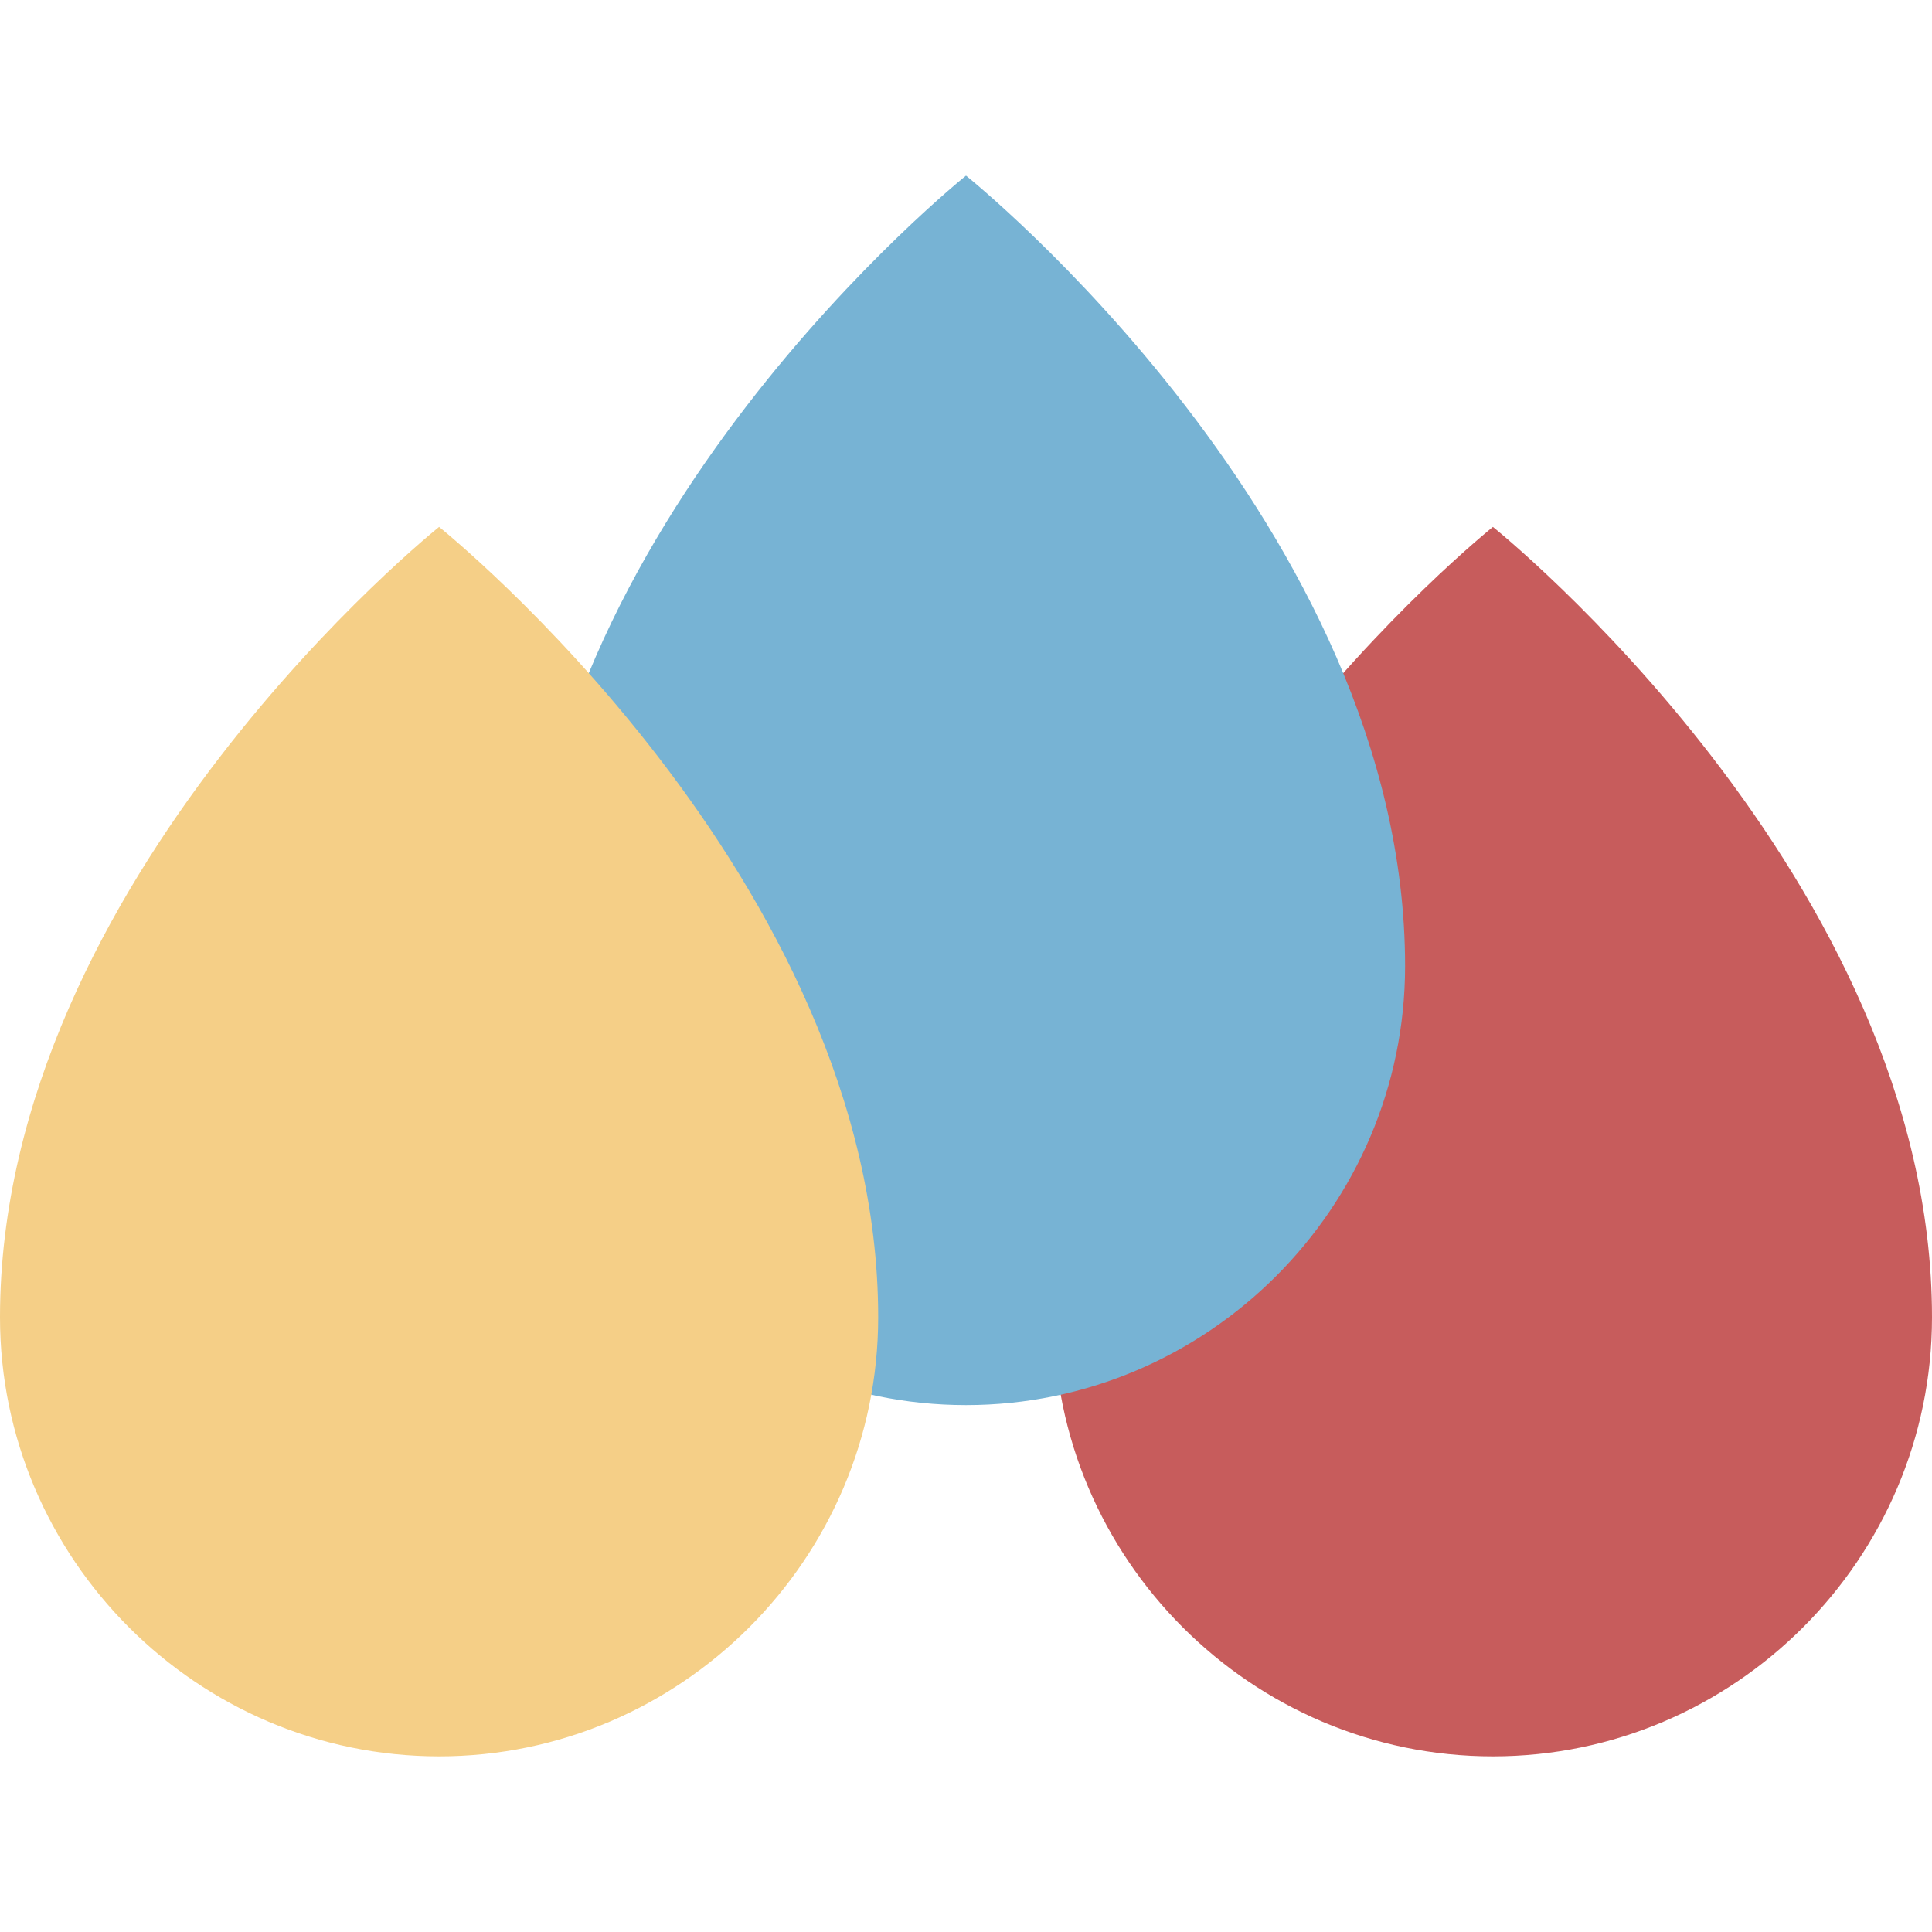
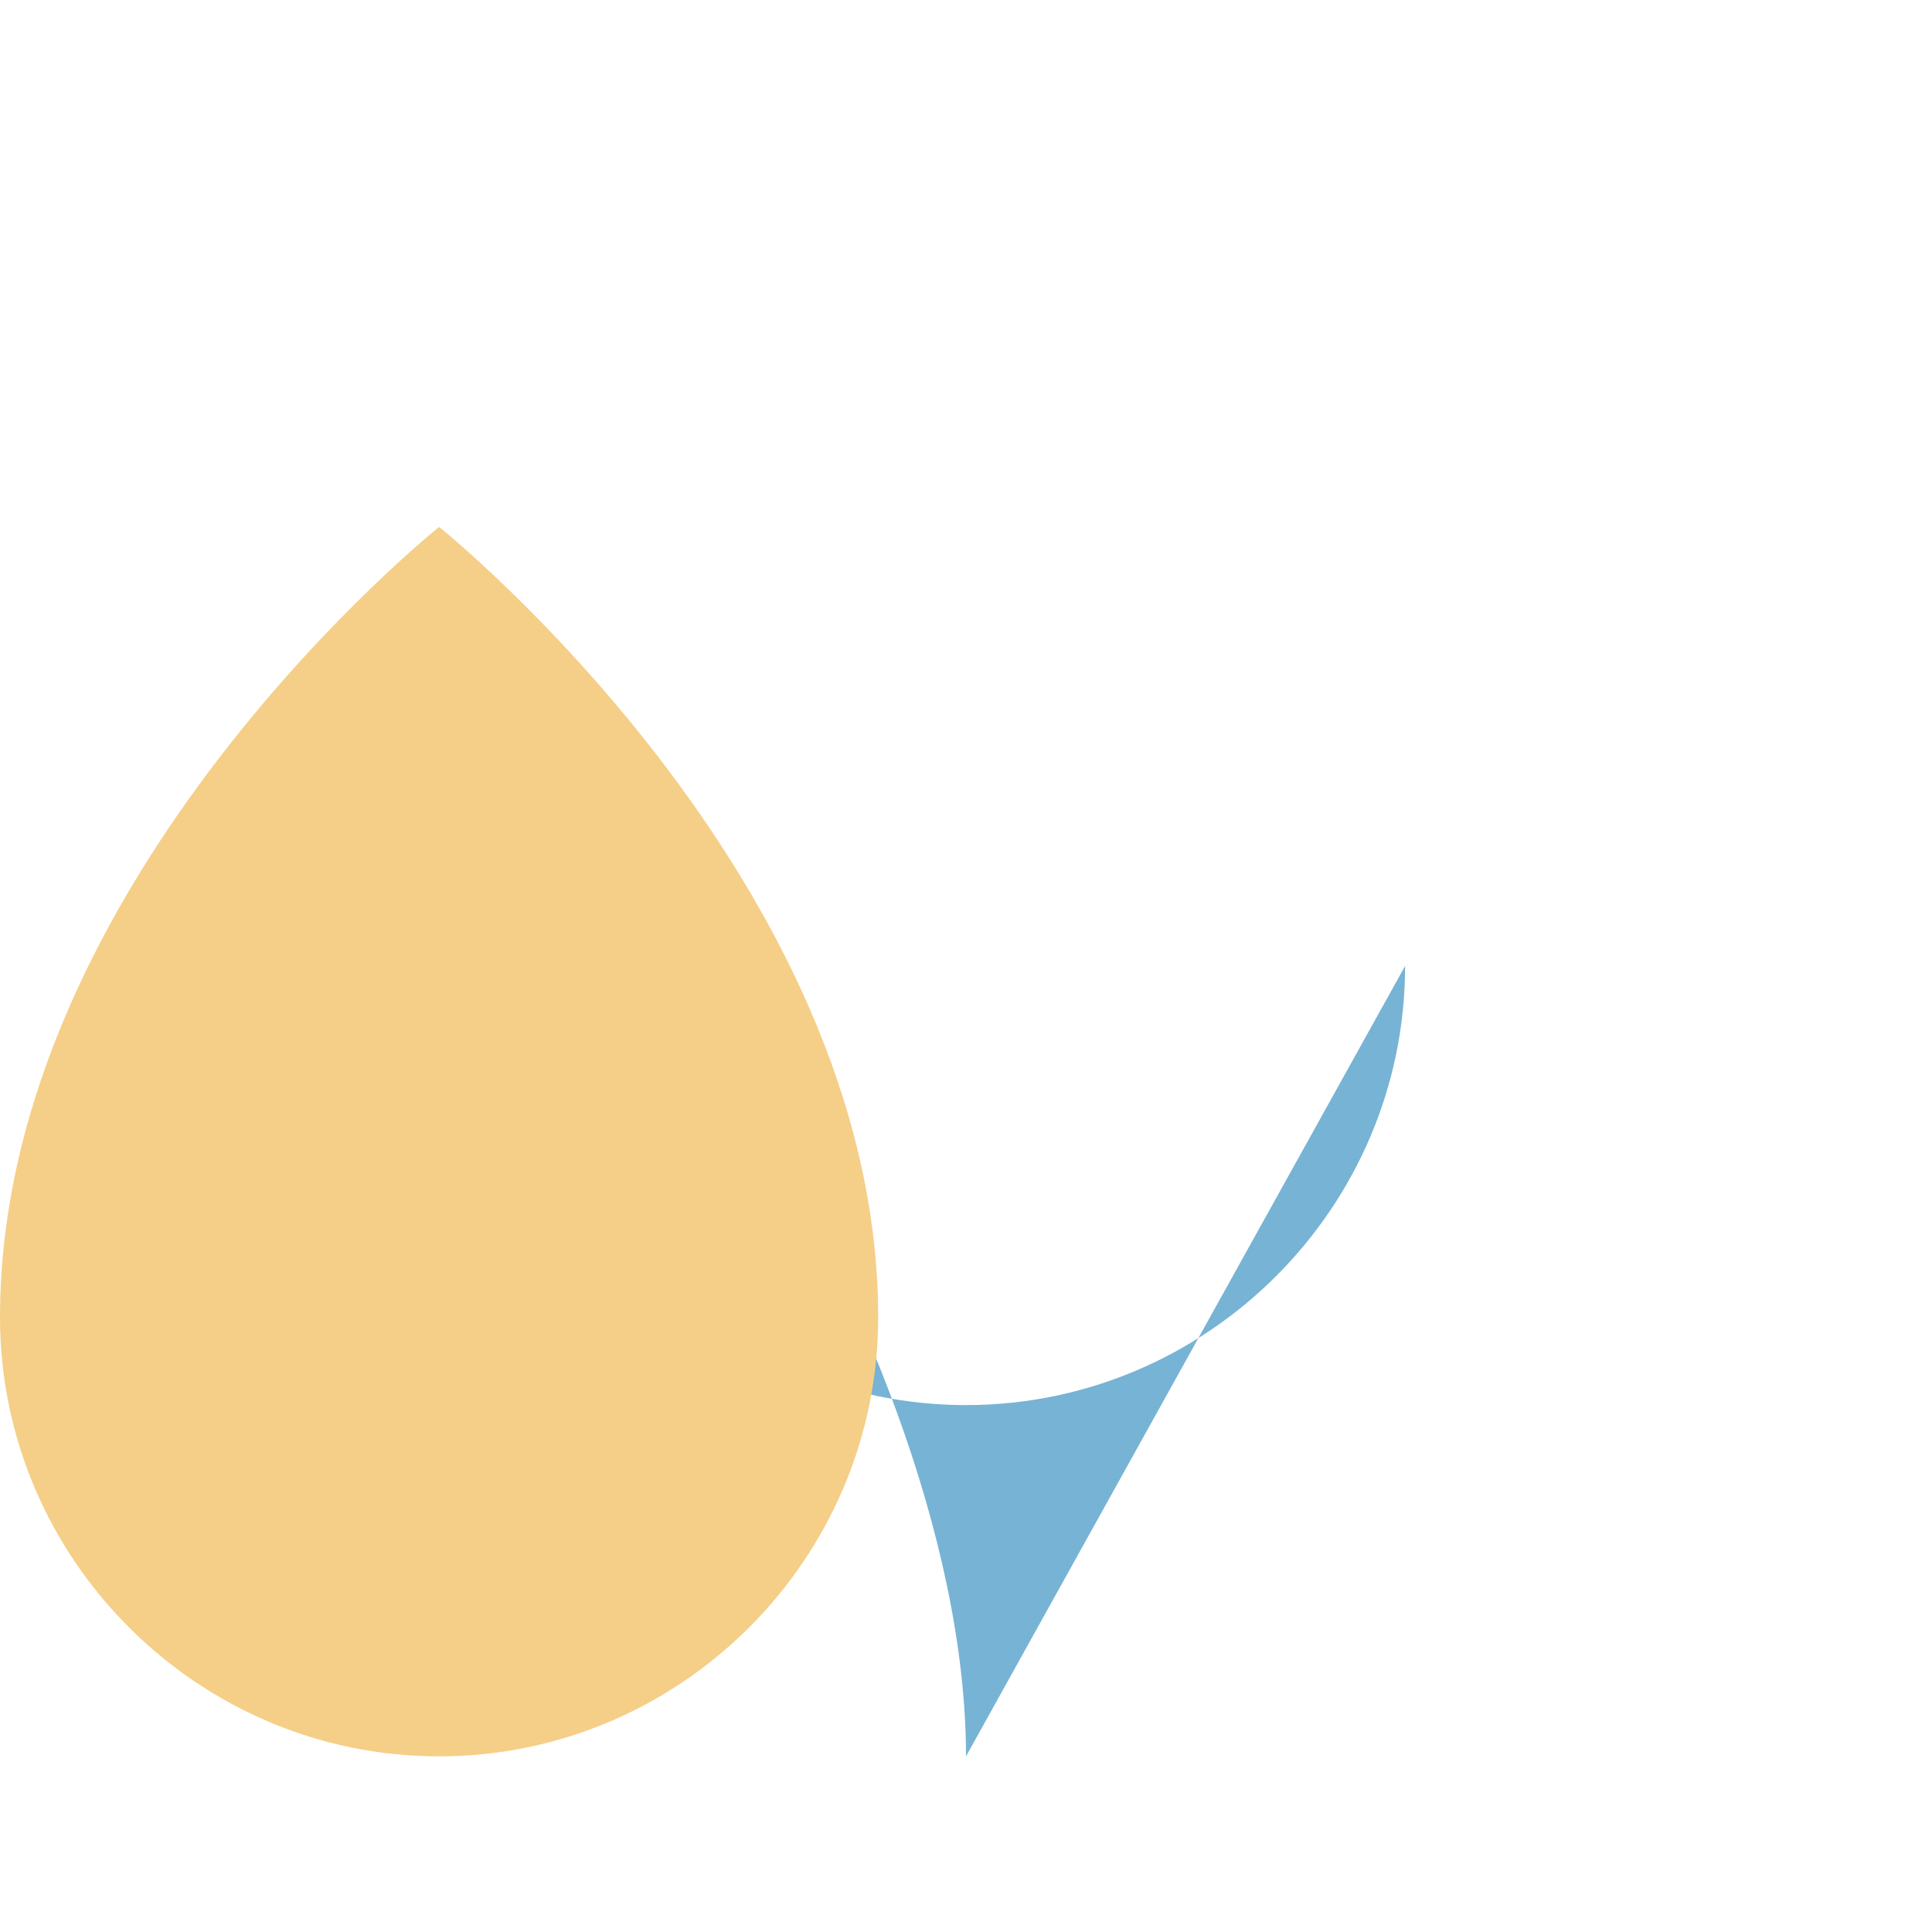
<svg xmlns="http://www.w3.org/2000/svg" viewBox="0 0 44 44" width="24" height="24">
-   <path d="M44 30c0 5.5-4.5 10-10 10s-10-4.5-10-10c0-10 10-18 10-18s10 8 10 18" fill="#c75c5c" />
-   <path d="M32 22c0 5.5-4.5 10-10 10s-10-4.5-10-10C12 12 22 4 22 4s10 8 10 18" fill="#77b3d4" />
+   <path d="M32 22c0 5.5-4.5 10-10 10s-10-4.5-10-10s10 8 10 18" fill="#77b3d4" />
  <path d="M20 30c0 5.5-4.5 10-10 10S0 35.5 0 30c0-10 10-18 10-18s10 8 10 18" fill="#f5cf87" />
</svg>